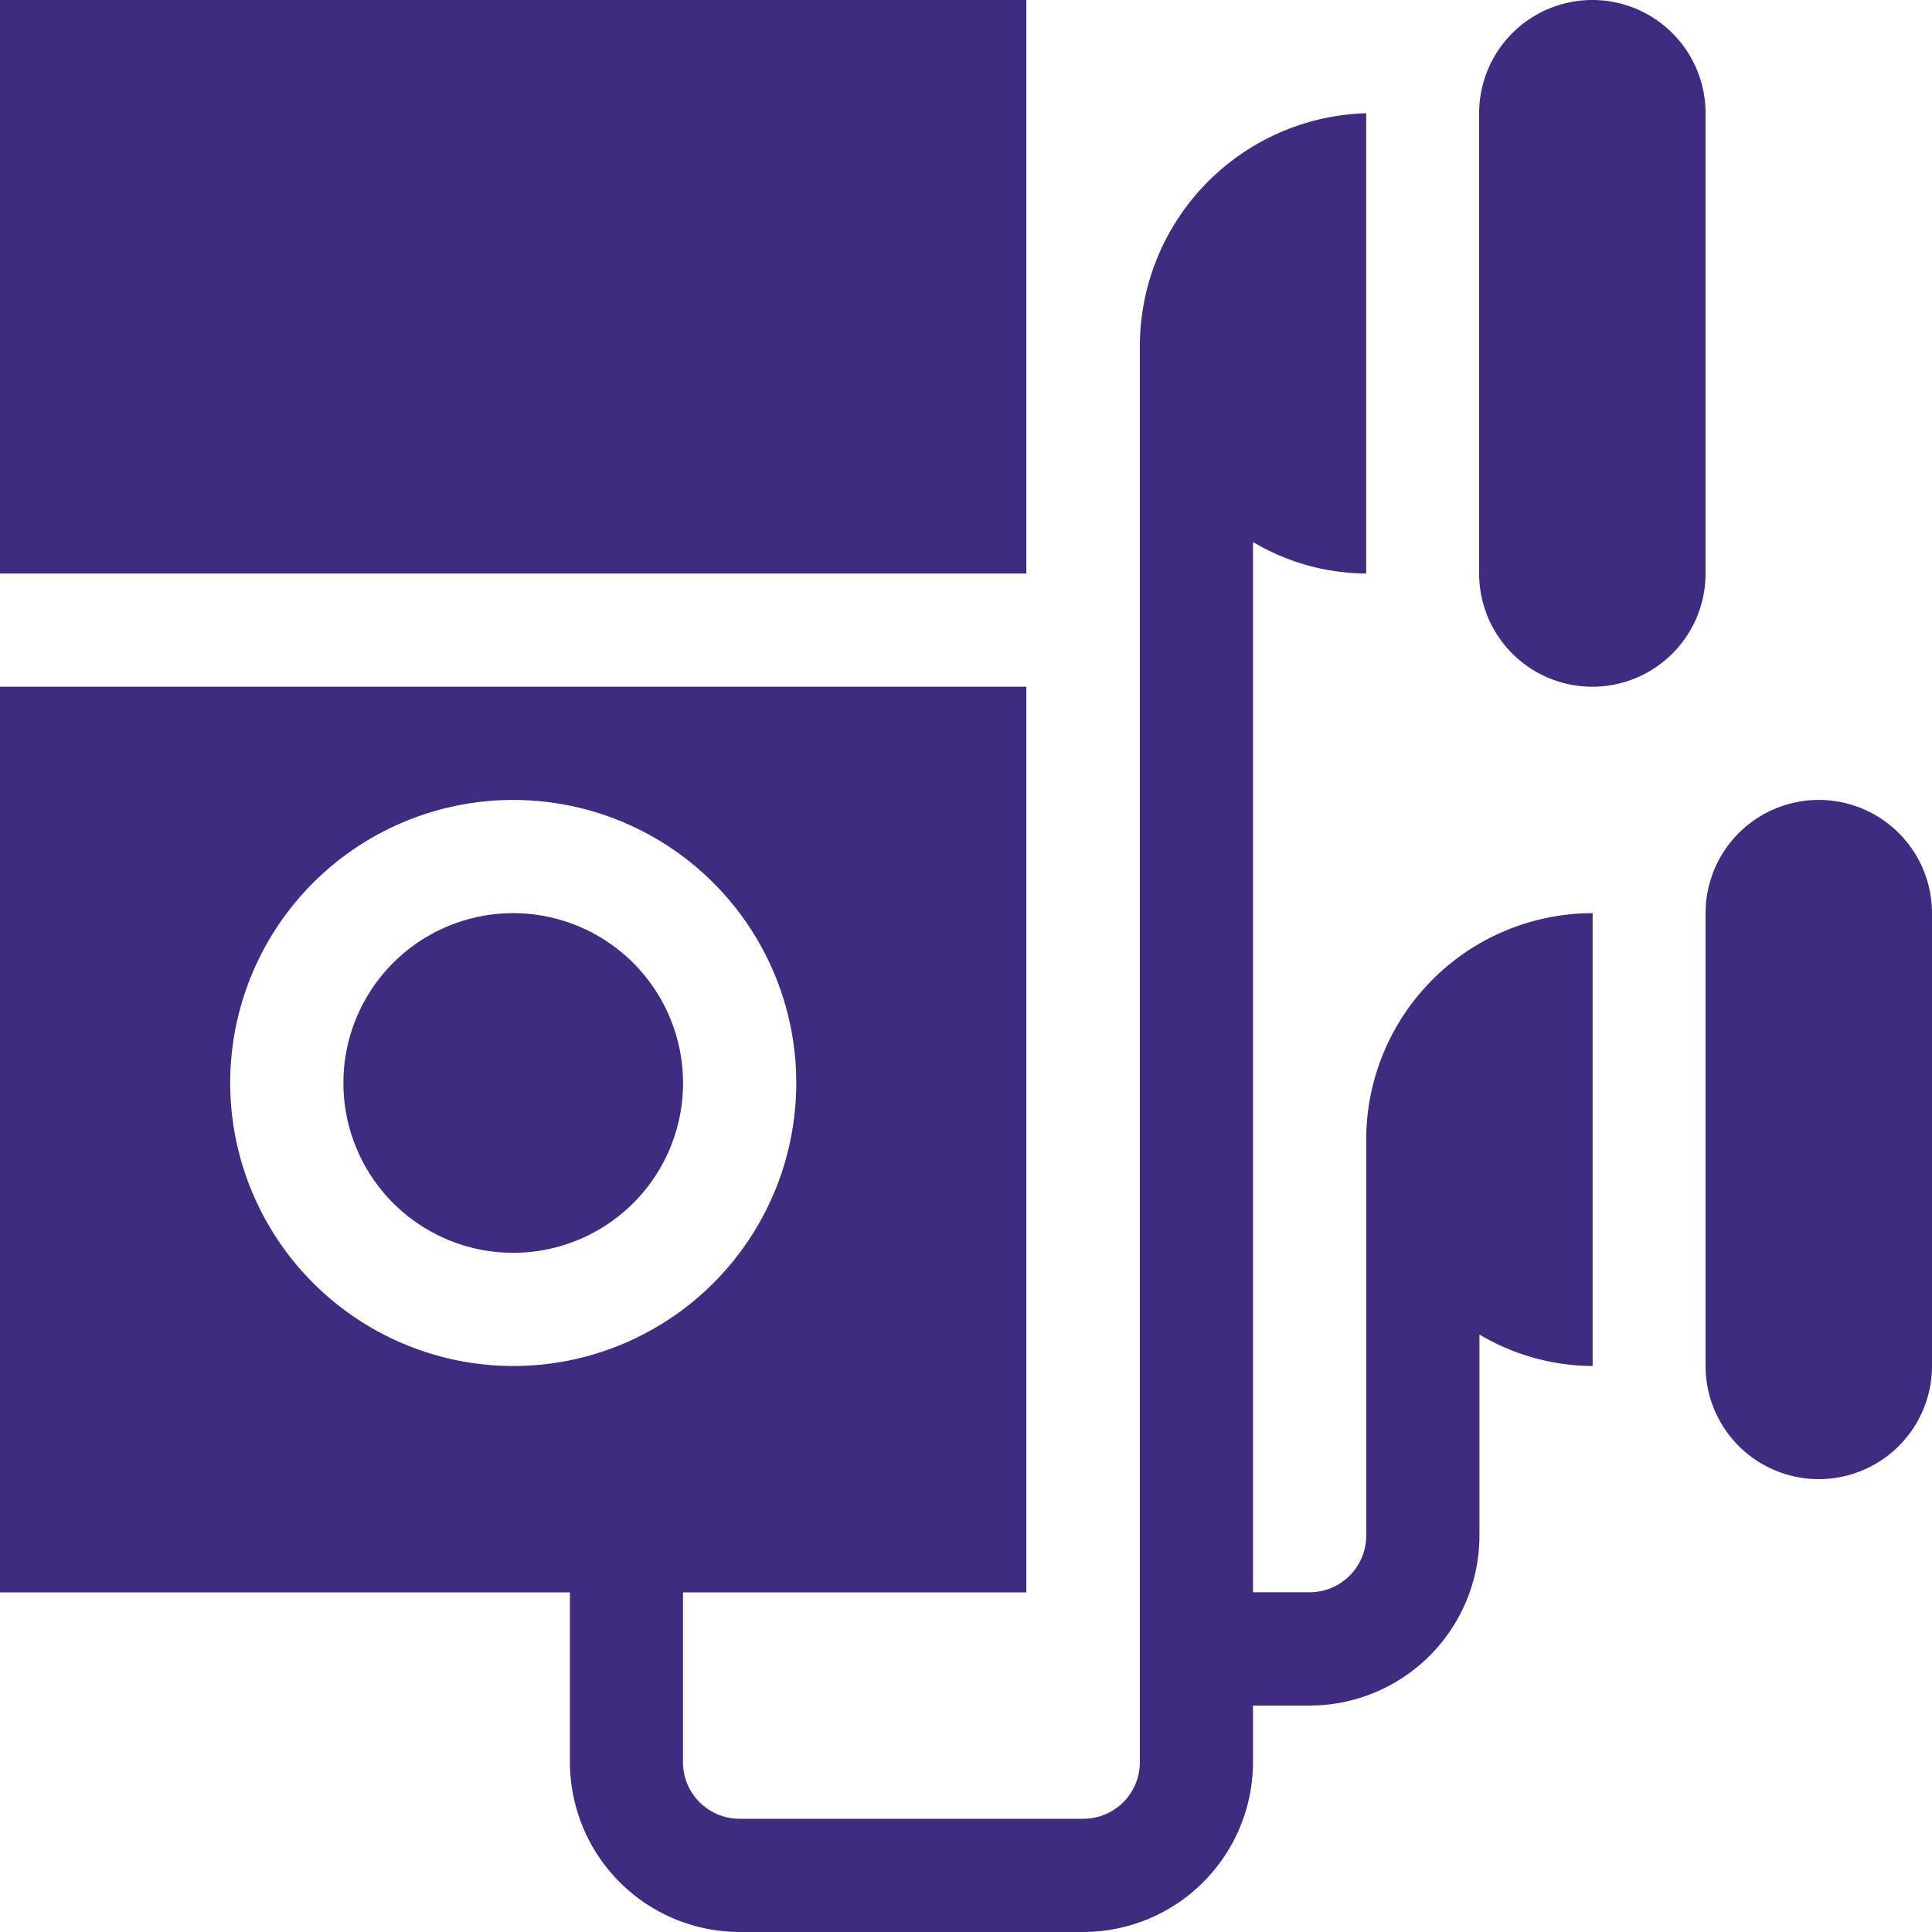
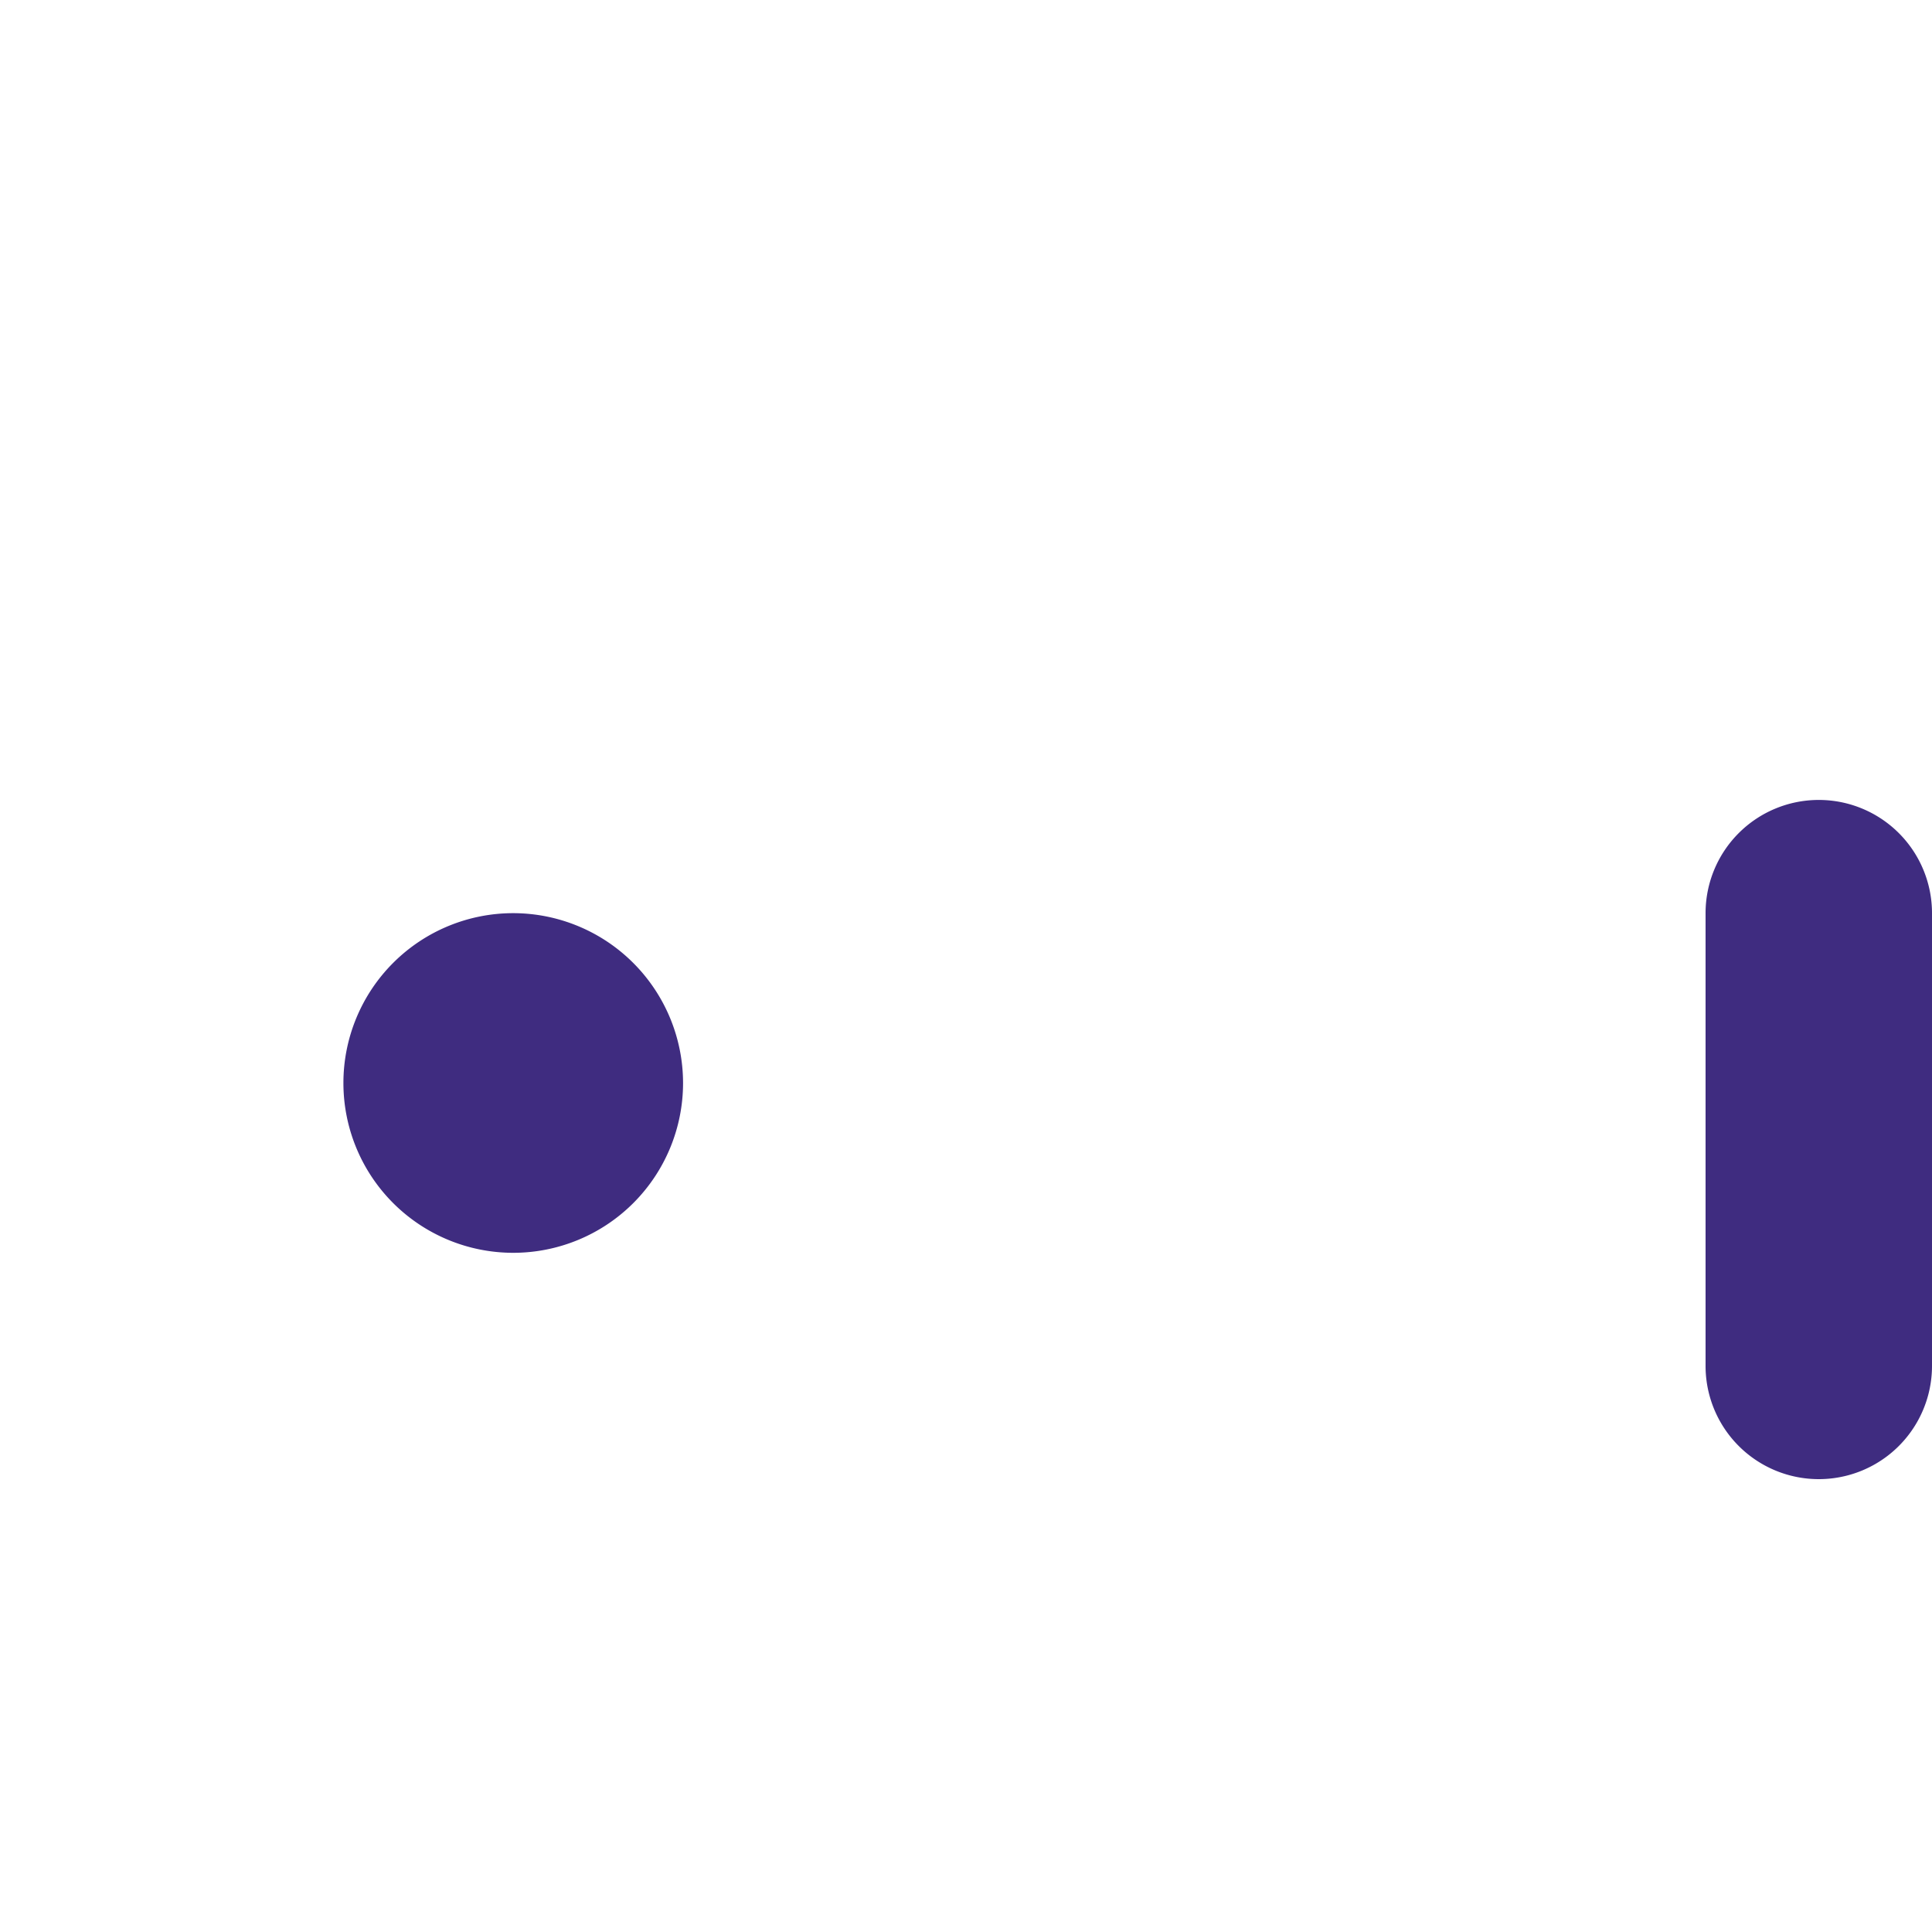
<svg xmlns="http://www.w3.org/2000/svg" id="mp3" width="20" height="20" viewBox="0 0 20 20">
-   <path id="Path_178" data-name="Path 178" d="M5.9,47.07a1.76,1.76,0,0,0,1.758,1.758h3.555a1.76,1.76,0,0,0,1.758-1.758v-.586h.586a1.76,1.76,0,0,0,1.758-1.758V42.643a2.316,2.316,0,0,0,1.172.326V38.281a2.346,2.346,0,0,0-2.344,2.344v4.1a.586.586,0,0,1-.586.586h-.586V34.439a2.316,2.316,0,0,0,1.172.326V30A2.414,2.414,0,0,0,11.8,32.422V47.07a.586.586,0,0,1-.586.586H7.656a.586.586,0,0,1-.586-.586V45.312h3.555V35.937H0v9.375H5.9ZM2.383,40.039a2.93,2.93,0,1,1,2.93,2.93A2.933,2.933,0,0,1,2.383,40.039Zm0,0" transform="translate(0 -28.828)" fill="#3f2c80" />
  <path id="Path_179" data-name="Path 179" d="M92.758,242a1.758,1.758,0,1,0,1.758,1.758A1.76,1.76,0,0,0,92.758,242Zm0,0" transform="translate(-87.445 -232.547)" fill="#3f2c80" />
-   <path id="Path_180" data-name="Path 180" d="M0,0H10.625V5.937H0ZM0,0" fill="#3f2c80" />
  <path id="Path_181" data-name="Path 181" d="M453.172,212A1.172,1.172,0,0,0,452,213.172v4.687a1.172,1.172,0,1,0,2.344,0v-4.687A1.172,1.172,0,0,0,453.172,212Zm0,0" transform="translate(-434.344 -203.719)" fill="#3f2c80" />
-   <path id="Path_182" data-name="Path 182" d="M393.172,7.109a1.172,1.172,0,0,0,1.172-1.172V1.172a1.172,1.172,0,0,0-2.344,0V5.937A1.172,1.172,0,0,0,393.172,7.109Zm0,0" transform="translate(-376.688)" fill="#3f2c80" />
</svg>